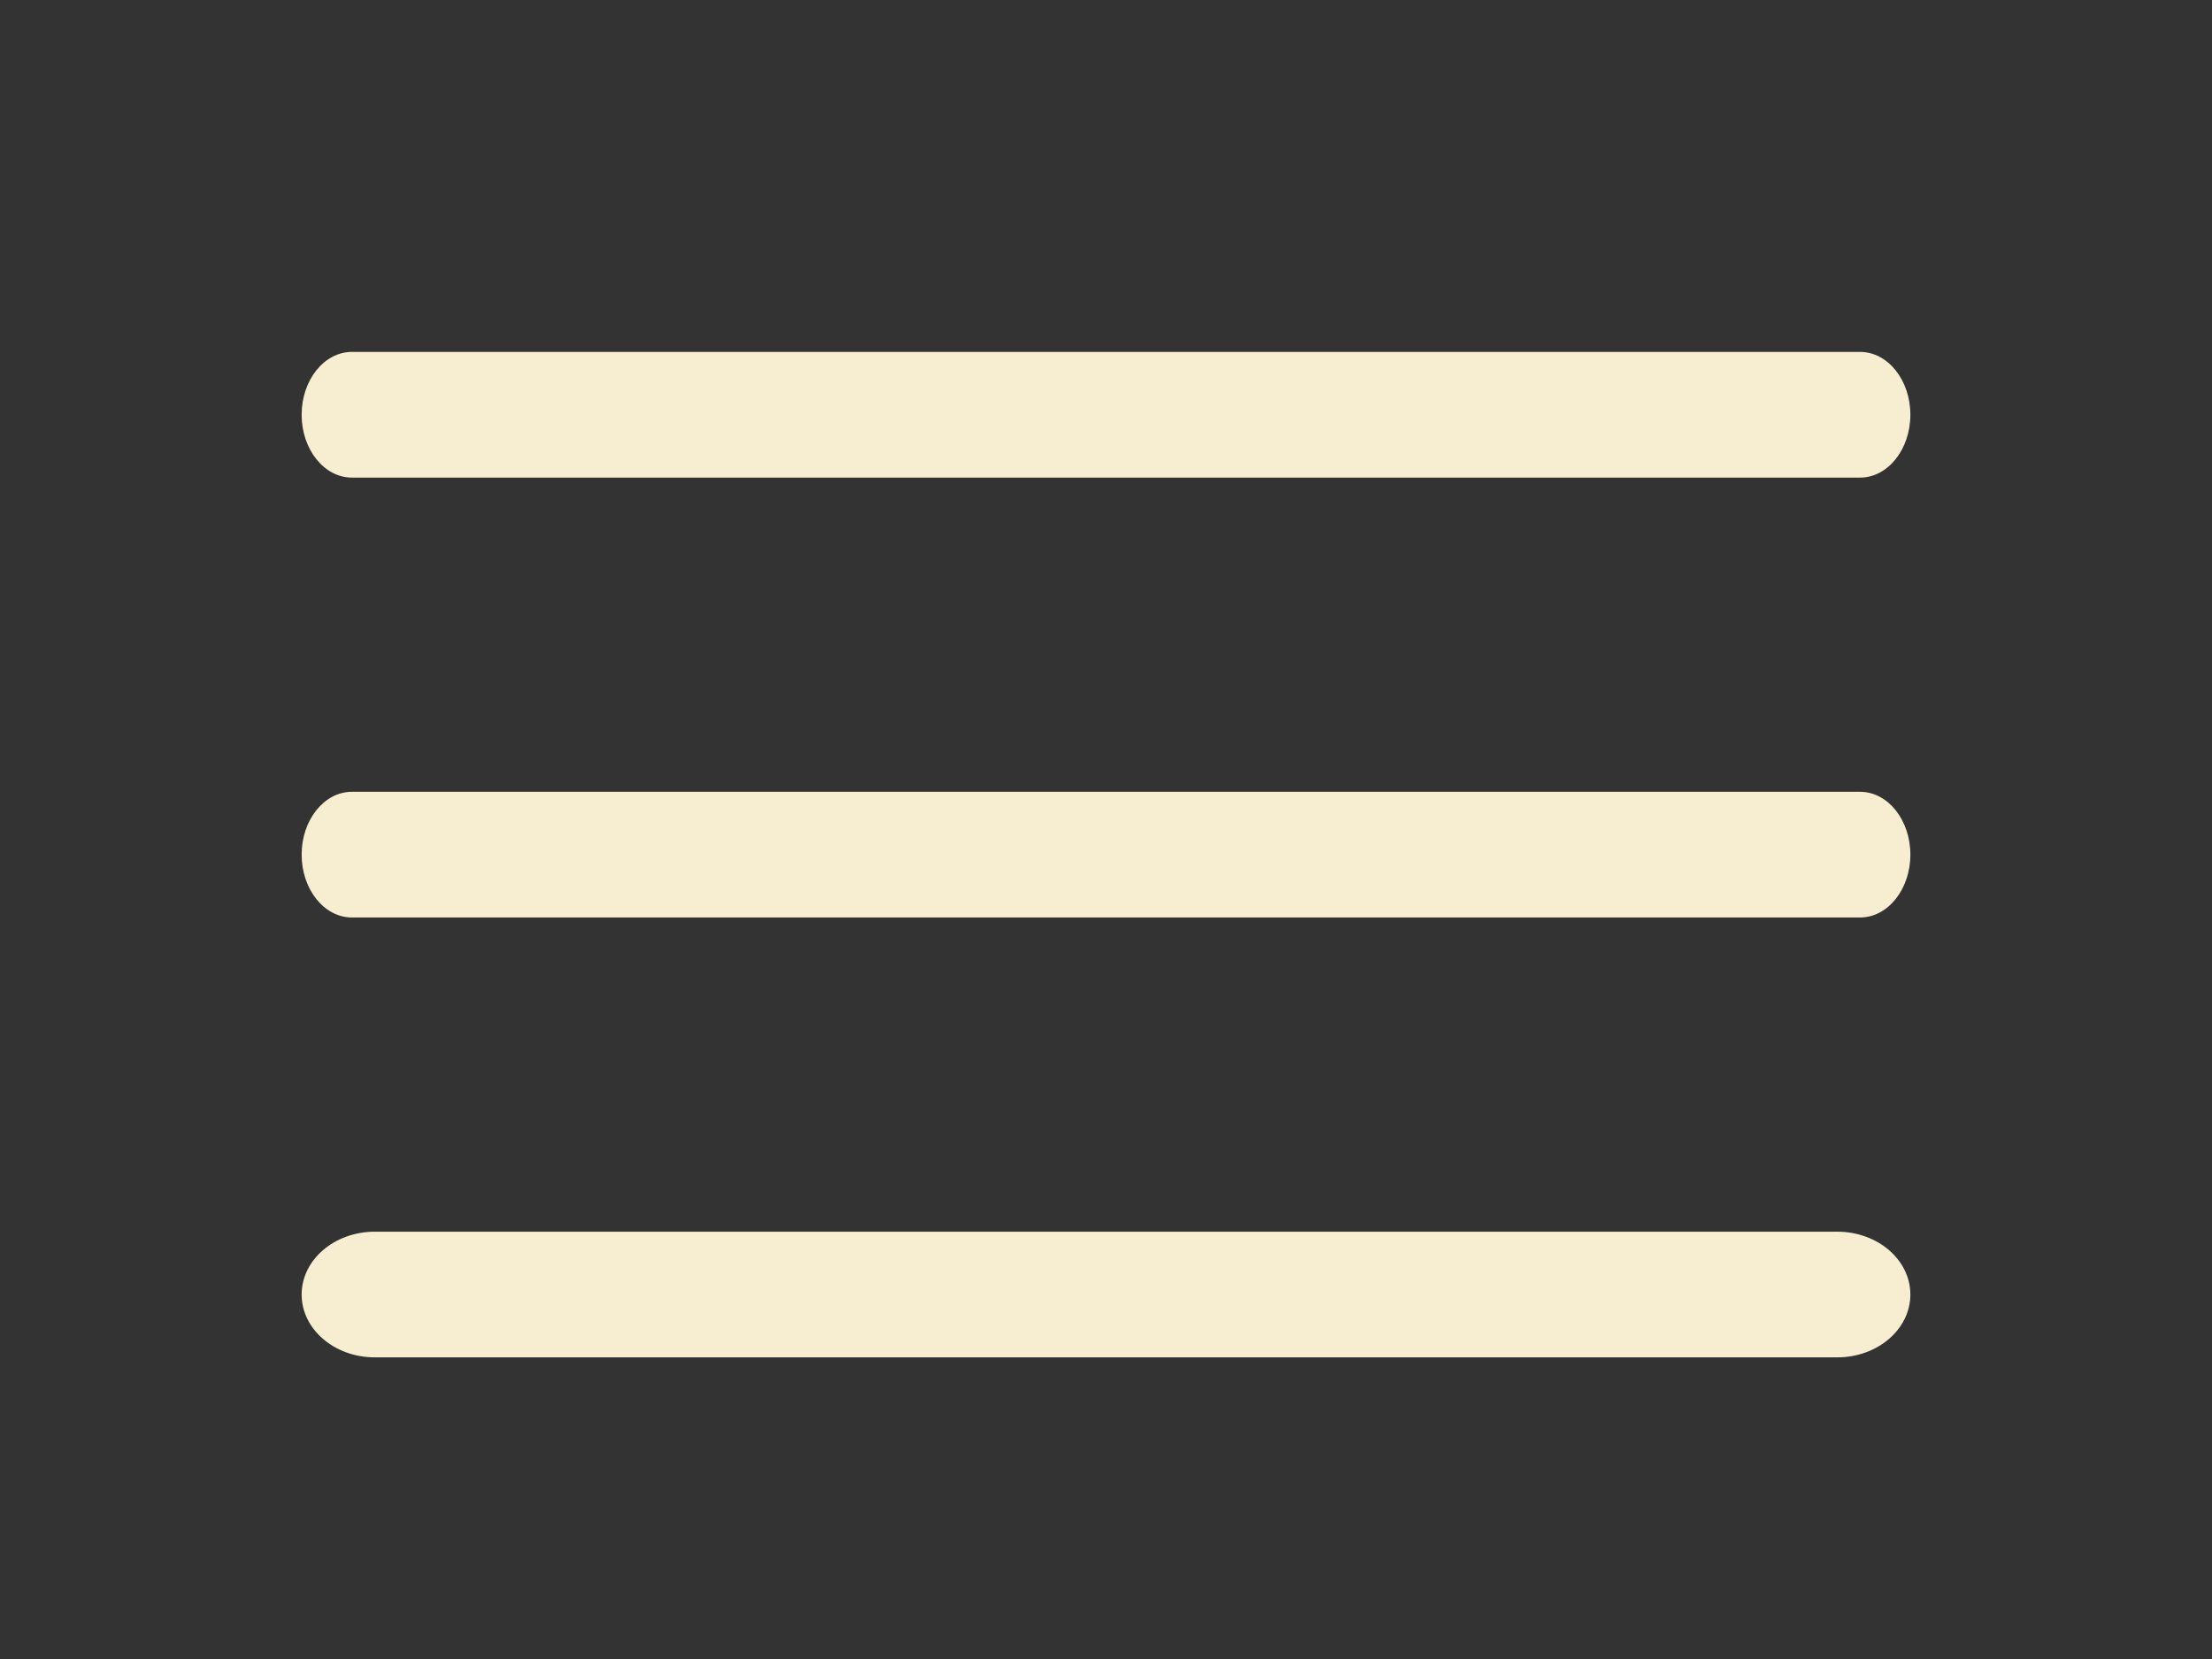
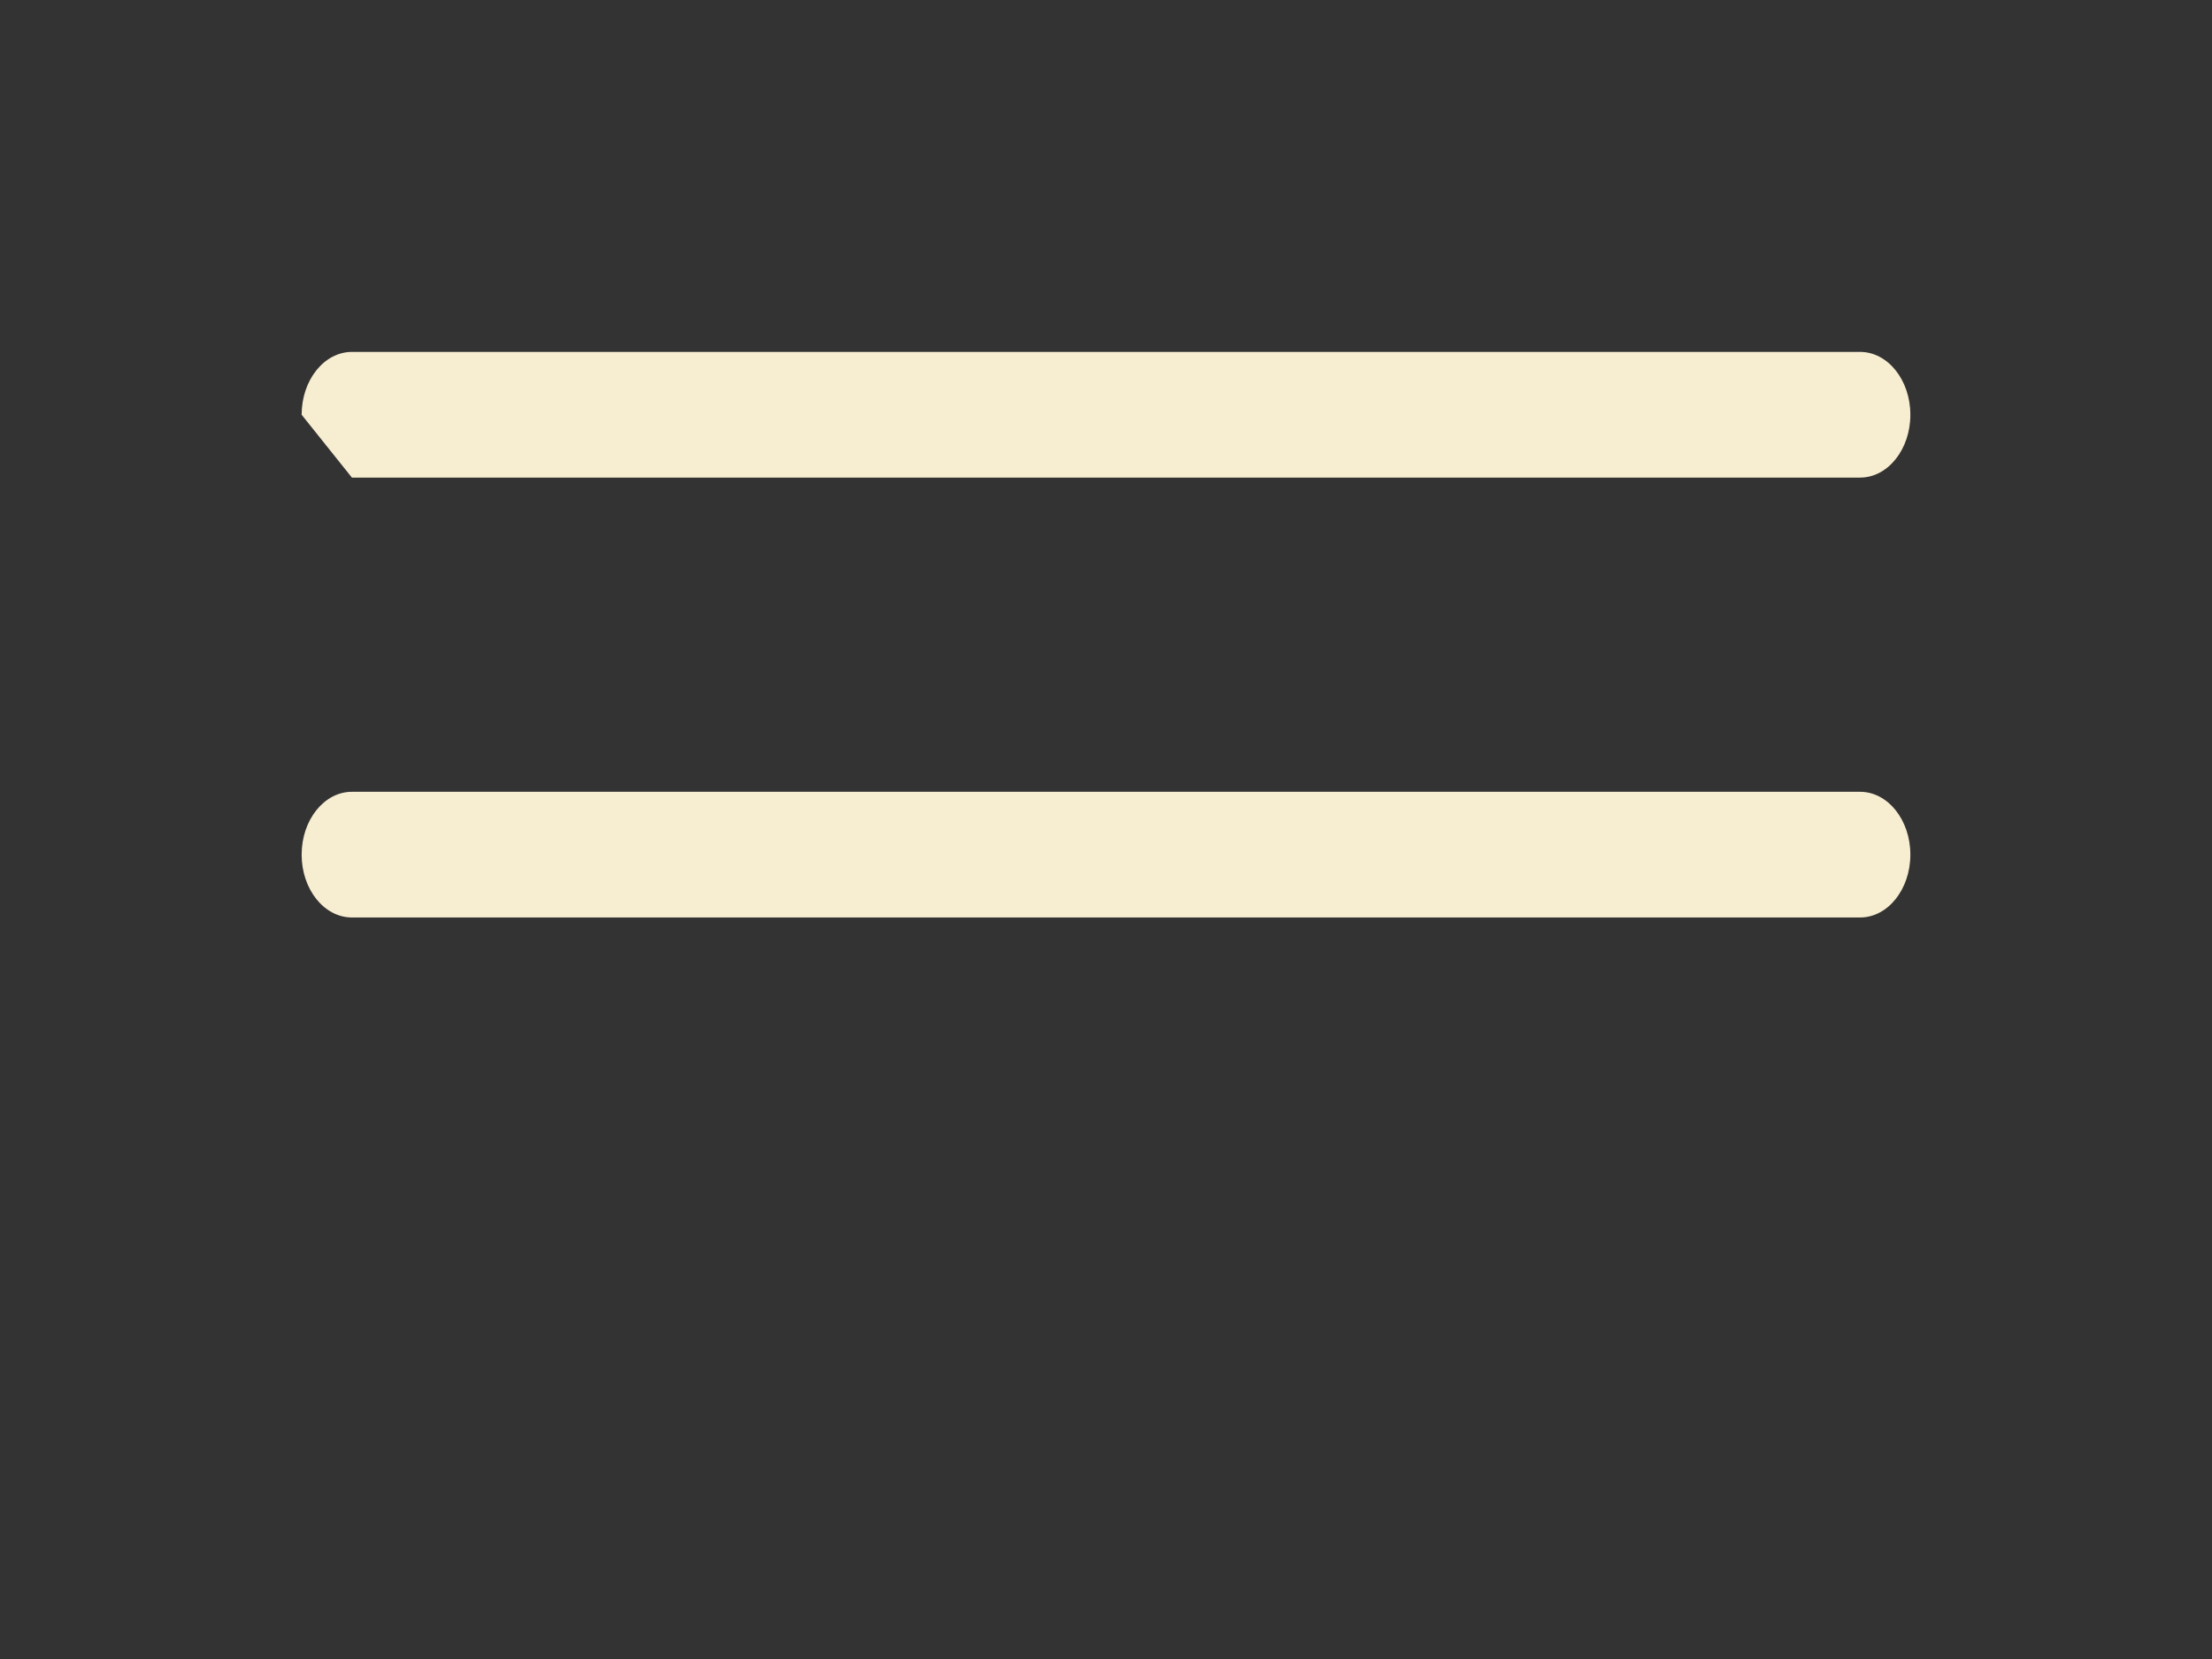
<svg xmlns="http://www.w3.org/2000/svg" width="44" height="33" viewBox="0 0 44 33" fill="none">
  <rect x="0" y="0" width="44" height="33" fill="#333333" stroke="none" />
-   <path d="M7 9.5H37C37.552 9.5 38 8.94 38 8.25C38 7.56 37.552 7 37 7H7C6.448 7 6 7.56 6 8.25C6 8.94 6.448 9.5 7 9.5Z" fill="#F7EDD1" />
+   <path d="M7 9.5H37C37.552 9.5 38 8.94 38 8.25C38 7.56 37.552 7 37 7H7C6.448 7 6 7.56 6 8.25Z" fill="#F7EDD1" />
  <path d="M37 15.75H7C6.448 15.75 6 16.31 6 17C6 17.69 6.448 18.25 7 18.25H37C37.552 18.25 38 17.69 38 17C38 16.31 37.552 15.75 37 15.75Z" fill="#F7EDD1" />
-   <path d="M36.545 24.5H7.455C6.652 24.5 6 25.06 6 25.75C6 26.44 6.652 27 7.455 27H36.545C37.349 27 38 26.44 38 25.75C38 25.06 37.349 24.5 36.545 24.5Z" fill="#F7EDD1" />
</svg>